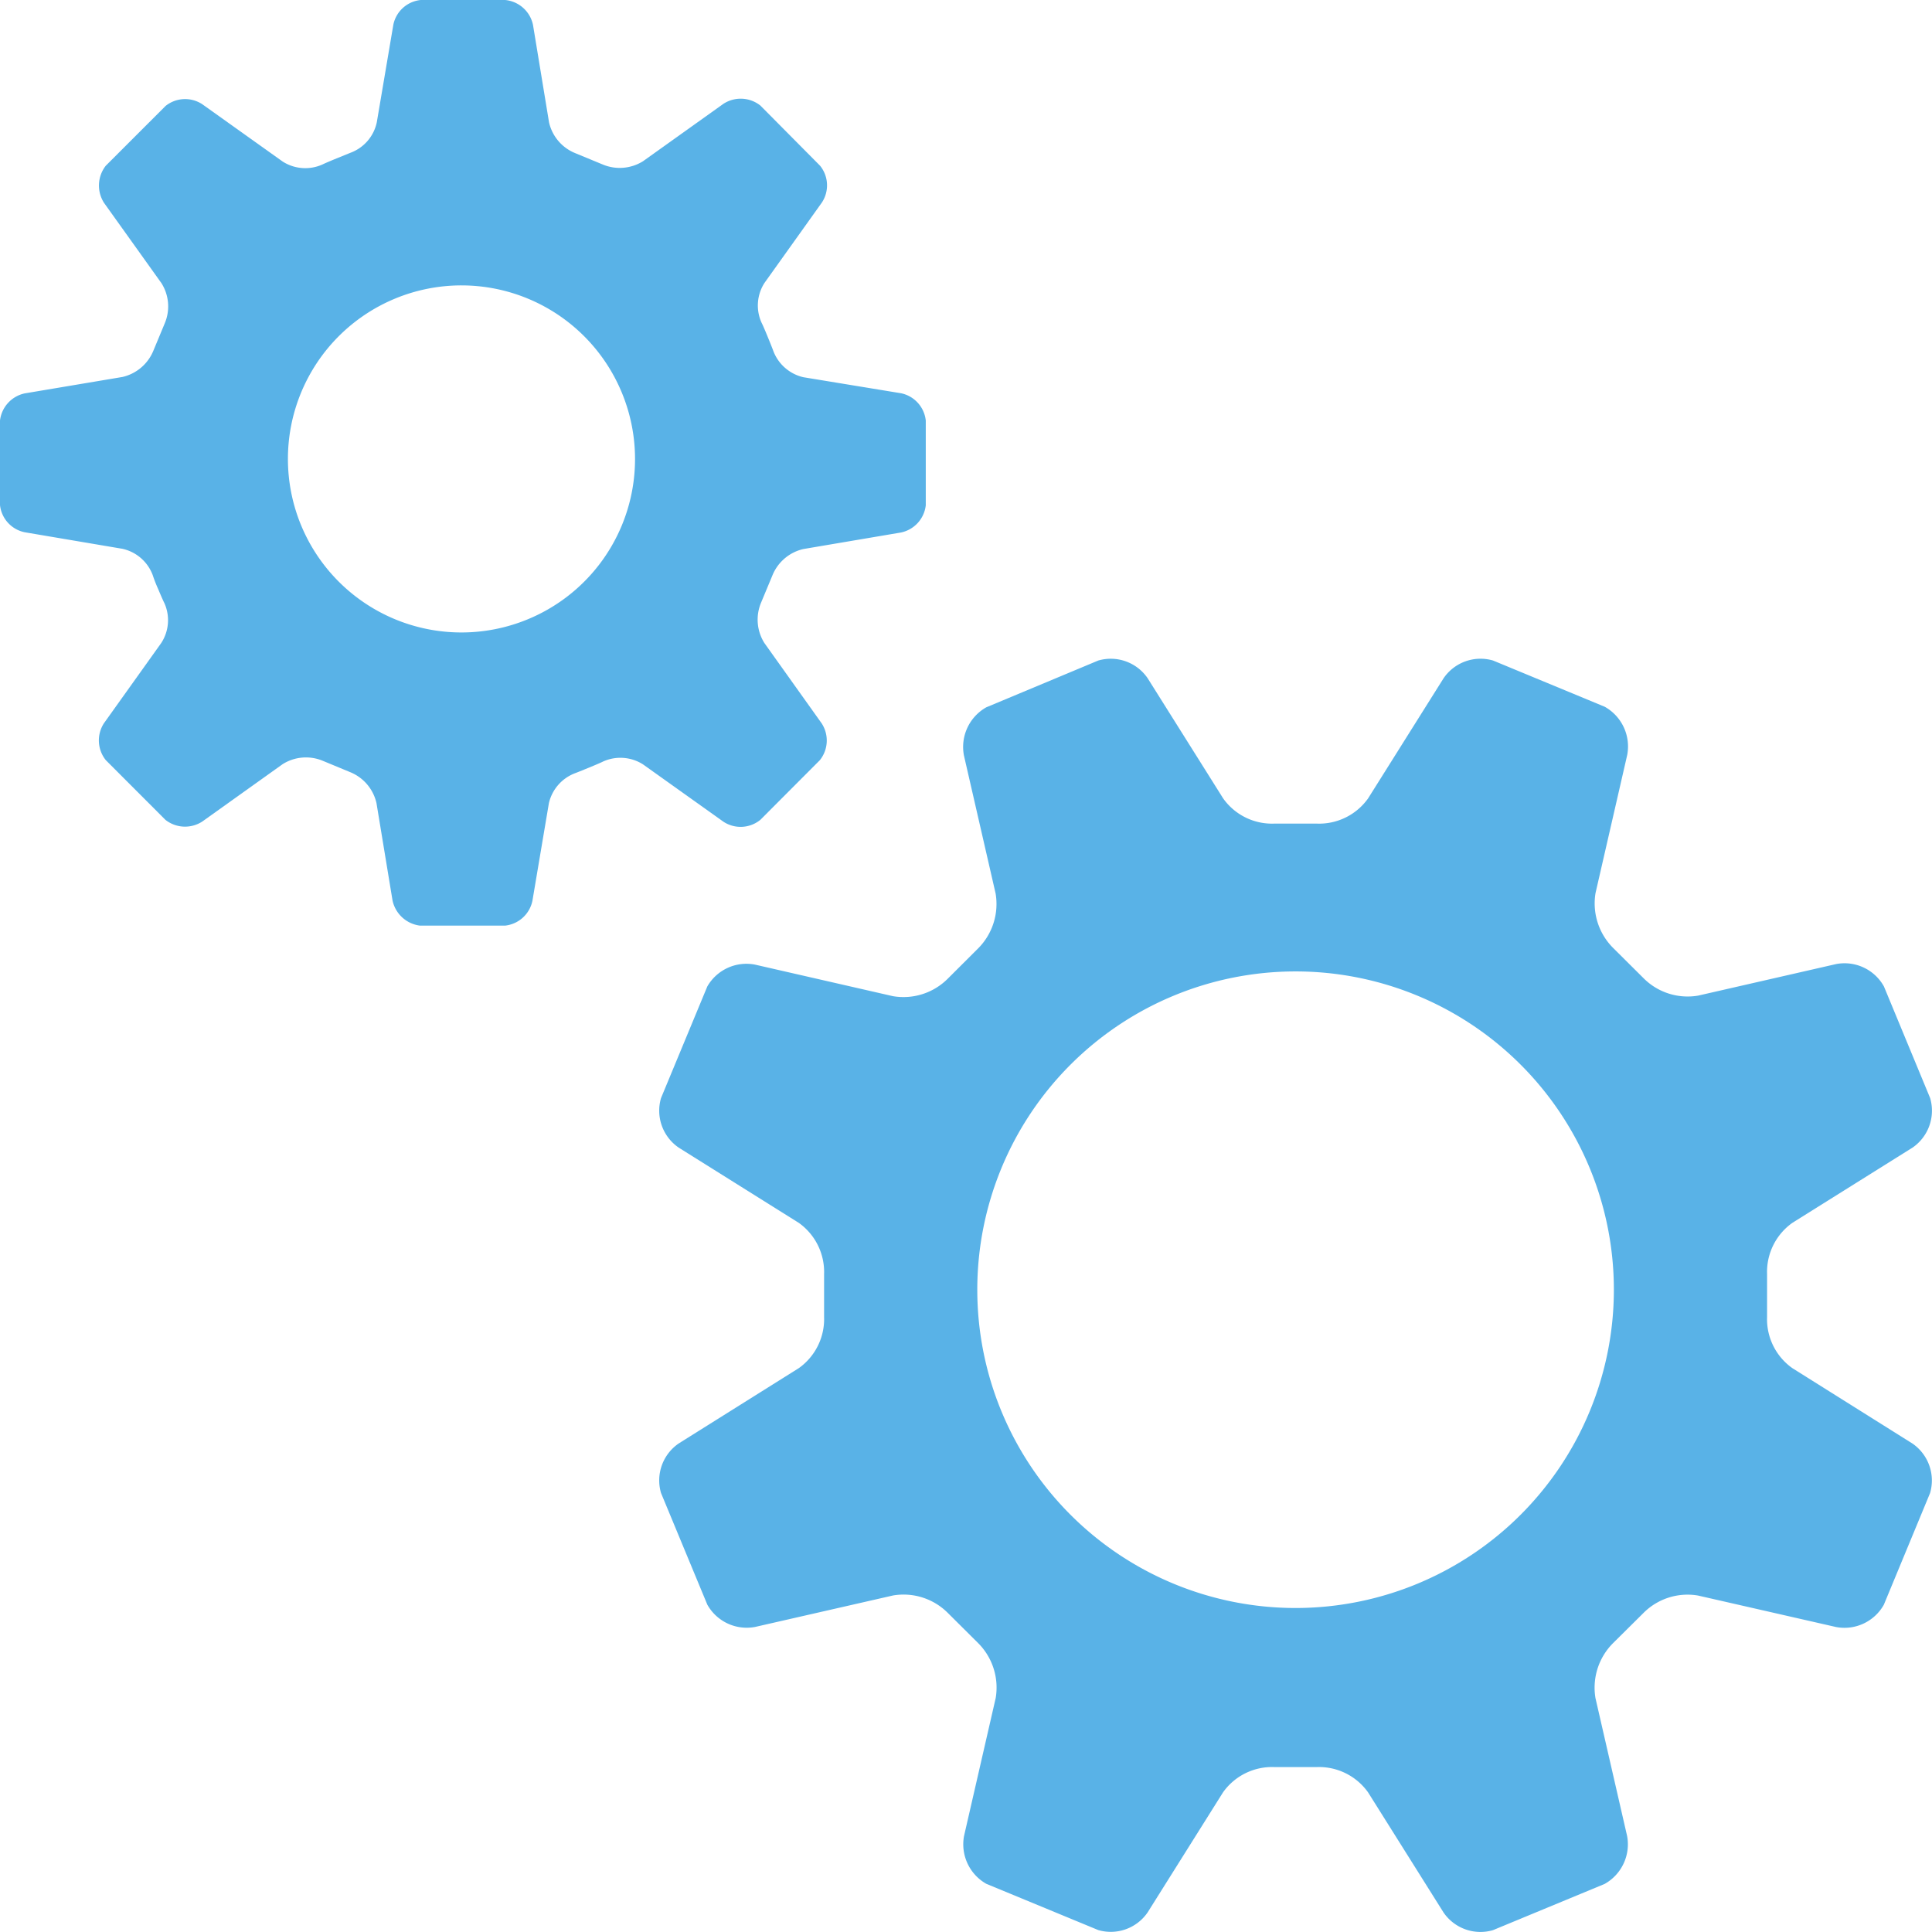
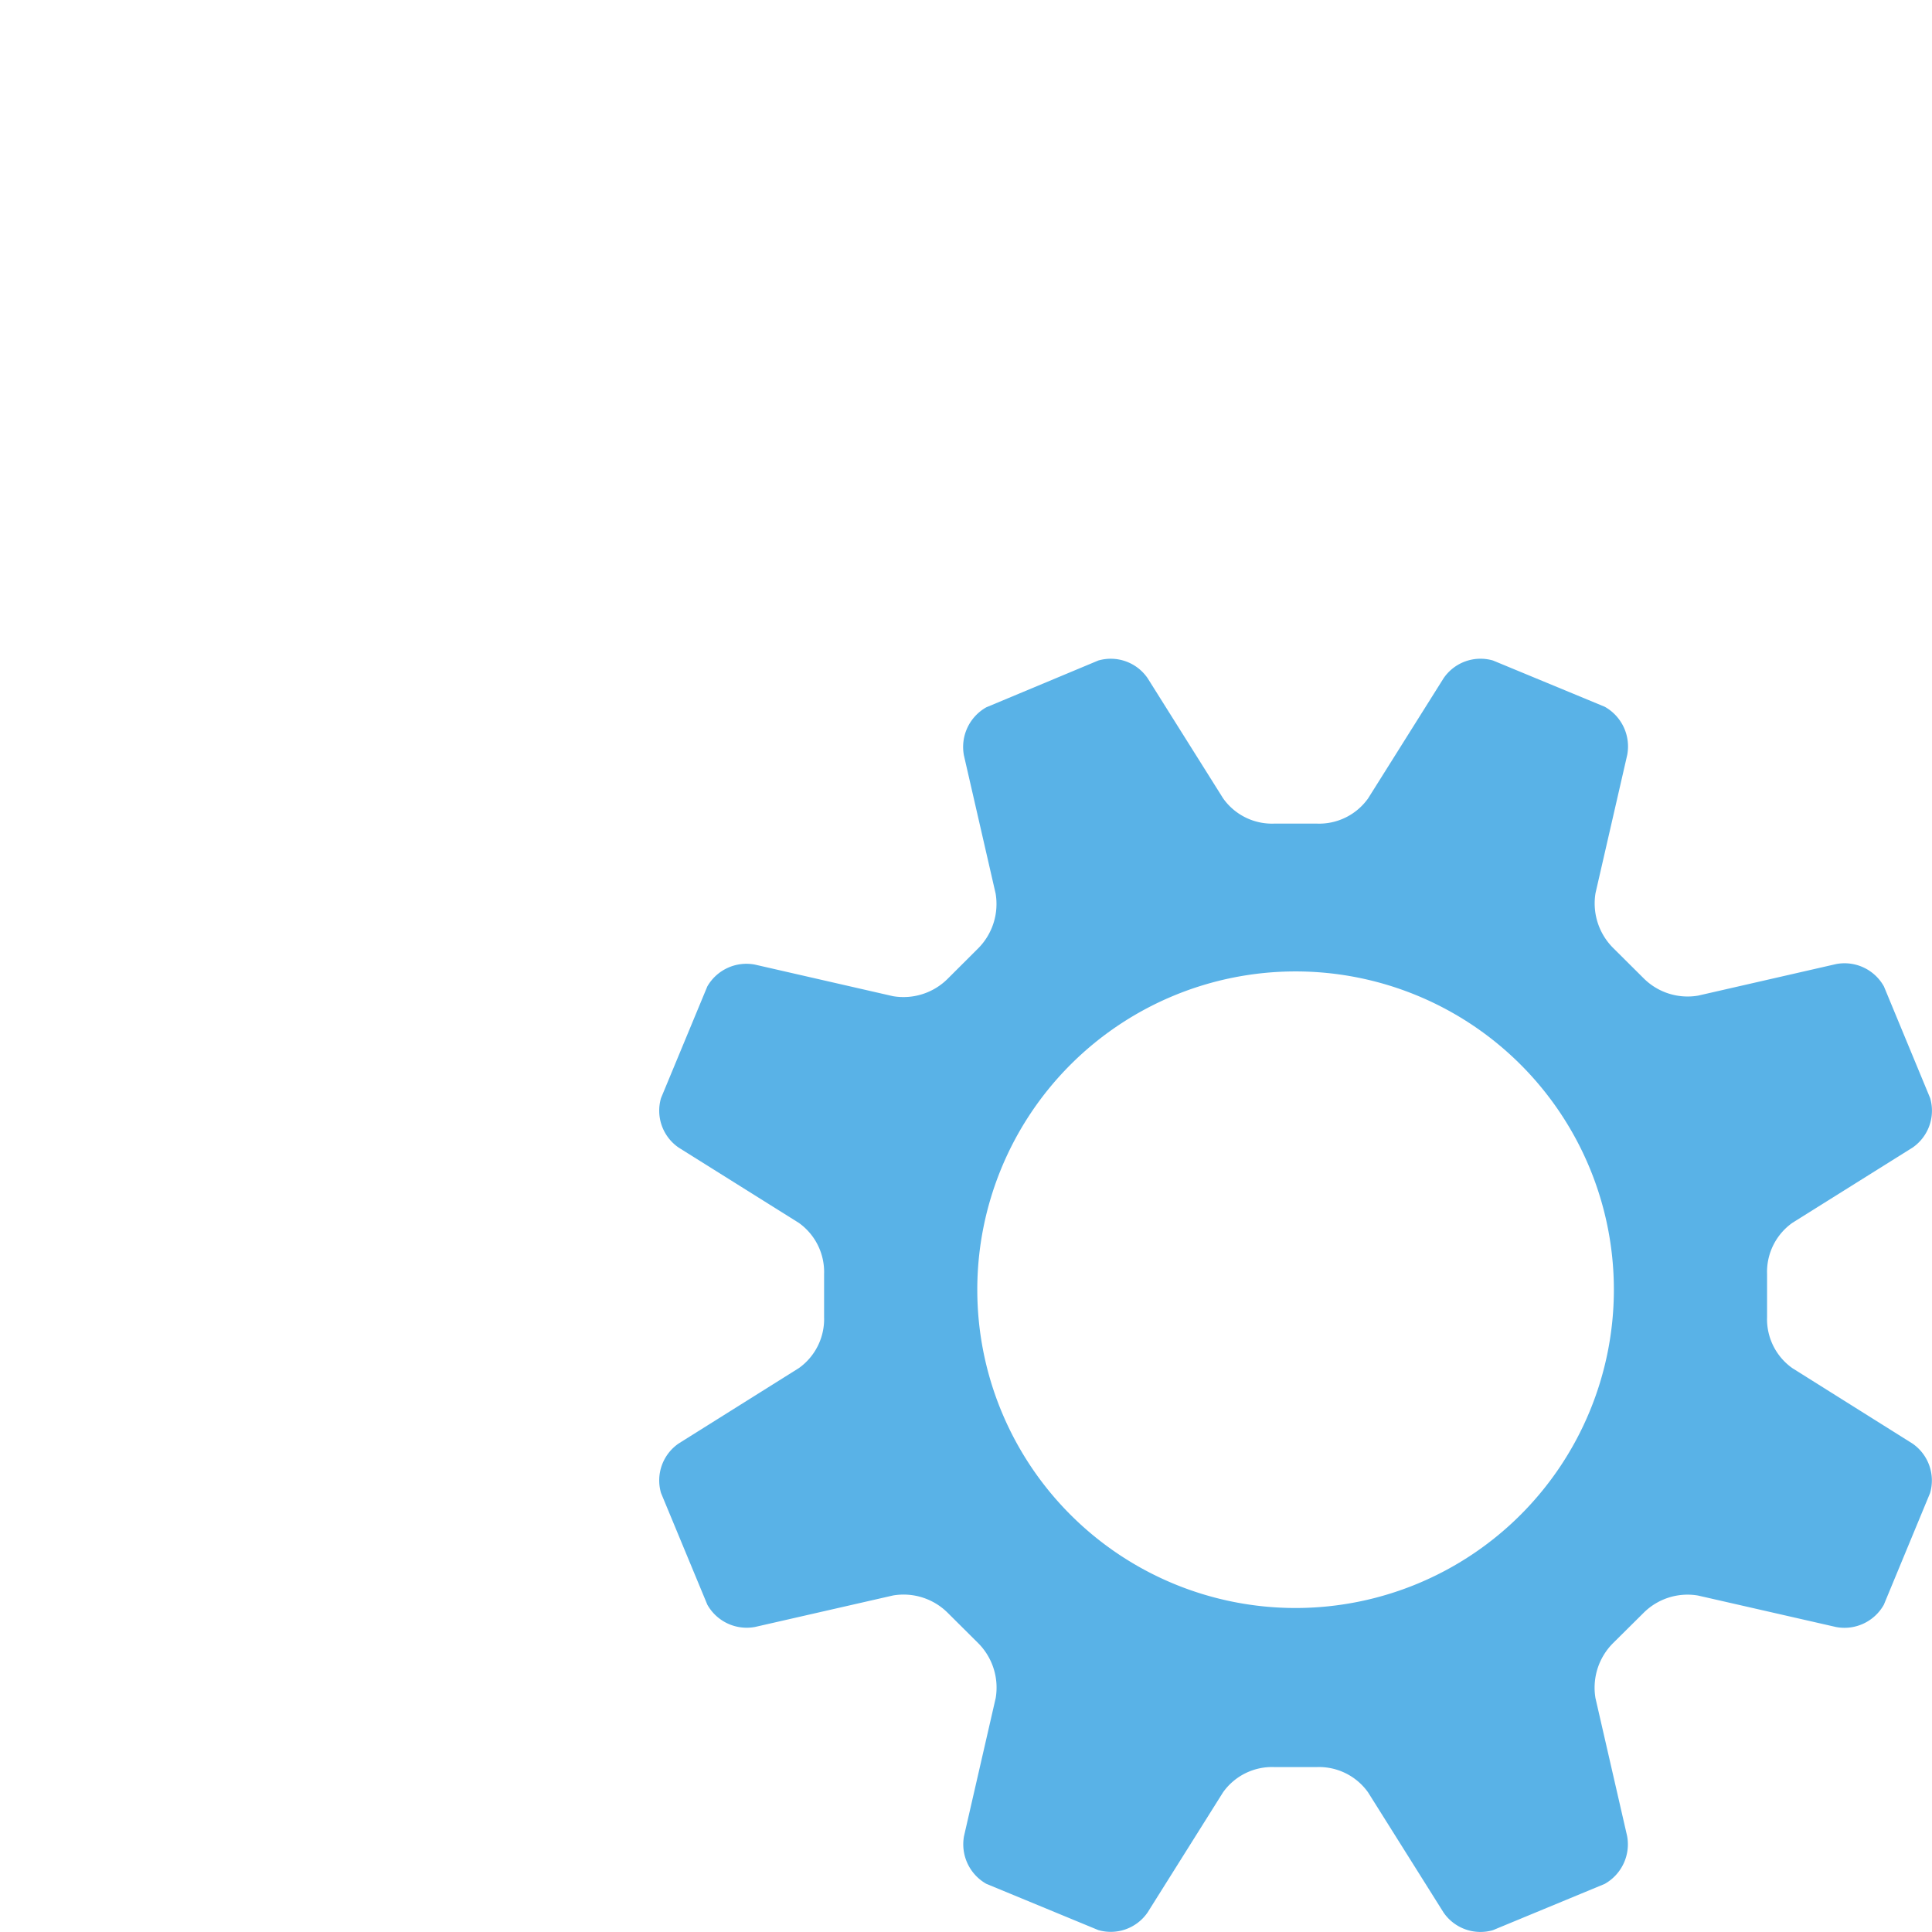
<svg xmlns="http://www.w3.org/2000/svg" viewBox="0 0 240.37 240.37">
  <defs>
    <style>.cls-1{fill:#59b2e7;}</style>
  </defs>
  <g id="Layer_2" data-name="Layer 2">
    <g id="Layer_2-2" data-name="Layer 2">
      <path class="cls-1" d="M223,152.14l14.95-9.36a5.58,5.58,0,0,0,2.19-6.16l-5.75-13.89a5.61,5.61,0,0,0-5.93-2.79l-17.19,3.93a7.74,7.74,0,0,1-6.8-2.18l-3.78-3.76a7.83,7.83,0,0,1-2.18-6.83l3.94-17.17a5.66,5.66,0,0,0-2.8-6l-13.89-5.75a5.56,5.56,0,0,0-6.16,2.21l-9.38,14.93a7.47,7.47,0,0,1-6.36,3.15s-.36,0-2.67,0-2.67,0-2.67,0a7.45,7.45,0,0,1-6.35-3.15l-9.38-14.93a5.56,5.56,0,0,0-6.15-2.21L122.71,88a5.66,5.66,0,0,0-2.78,6l3.94,17.17a7.83,7.83,0,0,1-2.18,6.83l-3.77,3.76a7.78,7.78,0,0,1-6.82,2.18l-17.18-3.93A5.61,5.61,0,0,0,88,122.73l-5.76,13.89a5.57,5.57,0,0,0,2.2,6.16l14.94,9.36a7.5,7.5,0,0,1,3.15,6.36s0,.38,0,2.68,0,2.69,0,2.69a7.49,7.49,0,0,1-3.15,6.35l-14.94,9.37a5.57,5.57,0,0,0-2.2,6.16L88,199.64a5.62,5.62,0,0,0,5.93,2.78l17.18-3.92a7.78,7.78,0,0,1,6.82,2.18l3.77,3.75a7.83,7.83,0,0,1,2.18,6.83l-3.94,17.17a5.65,5.65,0,0,0,2.78,5.95l13.92,5.75a5.56,5.56,0,0,0,6.15-2.21L152.16,223a7.47,7.47,0,0,1,6.35-3.15s.37,0,2.67,0,2.67,0,2.67,0a7.49,7.49,0,0,1,6.36,3.15l9.38,14.93a5.56,5.56,0,0,0,6.16,2.21l13.89-5.75a5.65,5.65,0,0,0,2.8-5.95l-3.94-17.17a7.83,7.83,0,0,1,2.18-6.83l3.78-3.75a7.74,7.74,0,0,1,6.8-2.18l17.19,3.92a5.62,5.62,0,0,0,5.93-2.78l5.75-13.89a5.58,5.58,0,0,0-2.19-6.16L223,170.22a7.46,7.46,0,0,1-3.15-6.35s0-.38,0-2.69,0-2.68,0-2.68A7.48,7.48,0,0,1,223,152.14Zm-61.81,47.92a39.6,39.6,0,1,1,39.6-39.61A39.61,39.61,0,0,1,161.18,200.06Z" />
-       <path class="cls-1" d="M75,94.76a5.24,5.24,0,0,1,5,.34l10,7.13A3.89,3.89,0,0,0,94.6,102L102,94.58a3.91,3.91,0,0,0,.23-4.58L95.1,80a5.46,5.46,0,0,1-.42-5l1.44-3.46a5.48,5.48,0,0,1,3.82-3.23l12.16-2.06a3.91,3.91,0,0,0,3.08-3.38V52.32a3.89,3.89,0,0,0-3.06-3.39l-12.18-2a5.27,5.27,0,0,1-3.73-3.27s-.08-.25-.69-1.74-.75-1.73-.75-1.73a5.19,5.19,0,0,1,.35-5l7.14-10a3.88,3.88,0,0,0-.23-4.57L94.6,13.13A3.94,3.94,0,0,0,90,12.92L80,20.06a5.47,5.47,0,0,1-5,.41l-3.44-1.42a5.43,5.43,0,0,1-3.25-3.82l-2-12.15A3.92,3.92,0,0,0,62.85,0H52.35a3.87,3.87,0,0,0-3.41,3.06L46.88,15.21A5.18,5.18,0,0,1,43.62,19l-1.75.71c-1.48.61-1.7.73-1.7.73a5.22,5.22,0,0,1-5-.34l-10-7.13a3.89,3.89,0,0,0-4.57.21l-7.44,7.44a4,4,0,0,0-.23,4.6l7.15,10a5.41,5.41,0,0,1,.42,5l-1.43,3.44a5.49,5.49,0,0,1-3.83,3.24L3.09,48.94A3.92,3.92,0,0,0,0,52.32V62.84a3.87,3.87,0,0,0,3.07,3.38l12.17,2.06A5.23,5.23,0,0,1,19,71.55a17.59,17.59,0,0,0,.68,1.74c.62,1.48.76,1.72.76,1.72A5.19,5.19,0,0,1,20.06,80L12.92,90a3.93,3.93,0,0,0,.24,4.57L20.58,102a3.94,3.94,0,0,0,4.59.21l10-7.14a5.44,5.44,0,0,1,5-.41l3.43,1.42a5.46,5.46,0,0,1,3.24,3.84l2,12.13a4,4,0,0,0,3.4,3.11H62.85a3.9,3.9,0,0,0,3.39-3.08l2.05-12.15a5.25,5.25,0,0,1,3.28-3.74s.23-.08,1.74-.7S75,94.76,75,94.76ZM65.66,77.05a21.59,21.59,0,1,1,11.7-28.21A21.57,21.57,0,0,1,65.66,77.05Z" />
    </g>
  </g>
</svg>